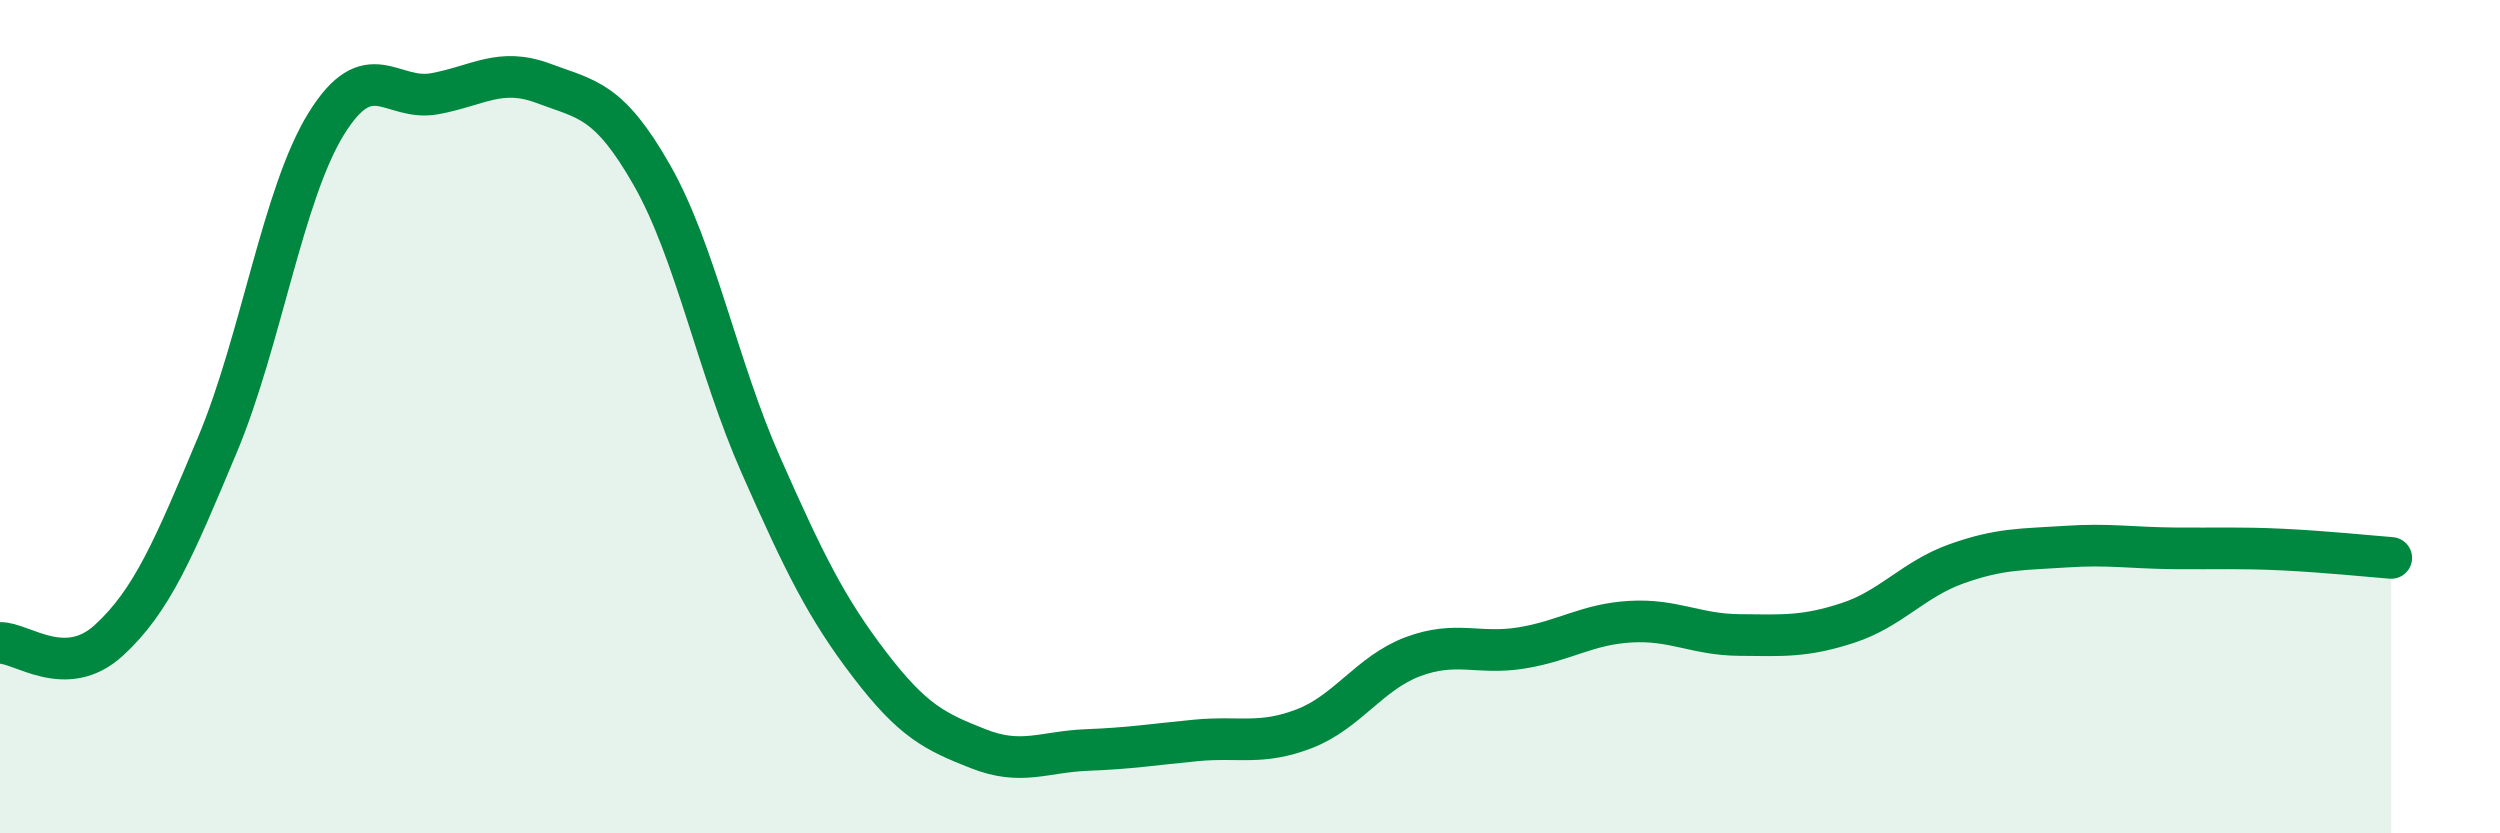
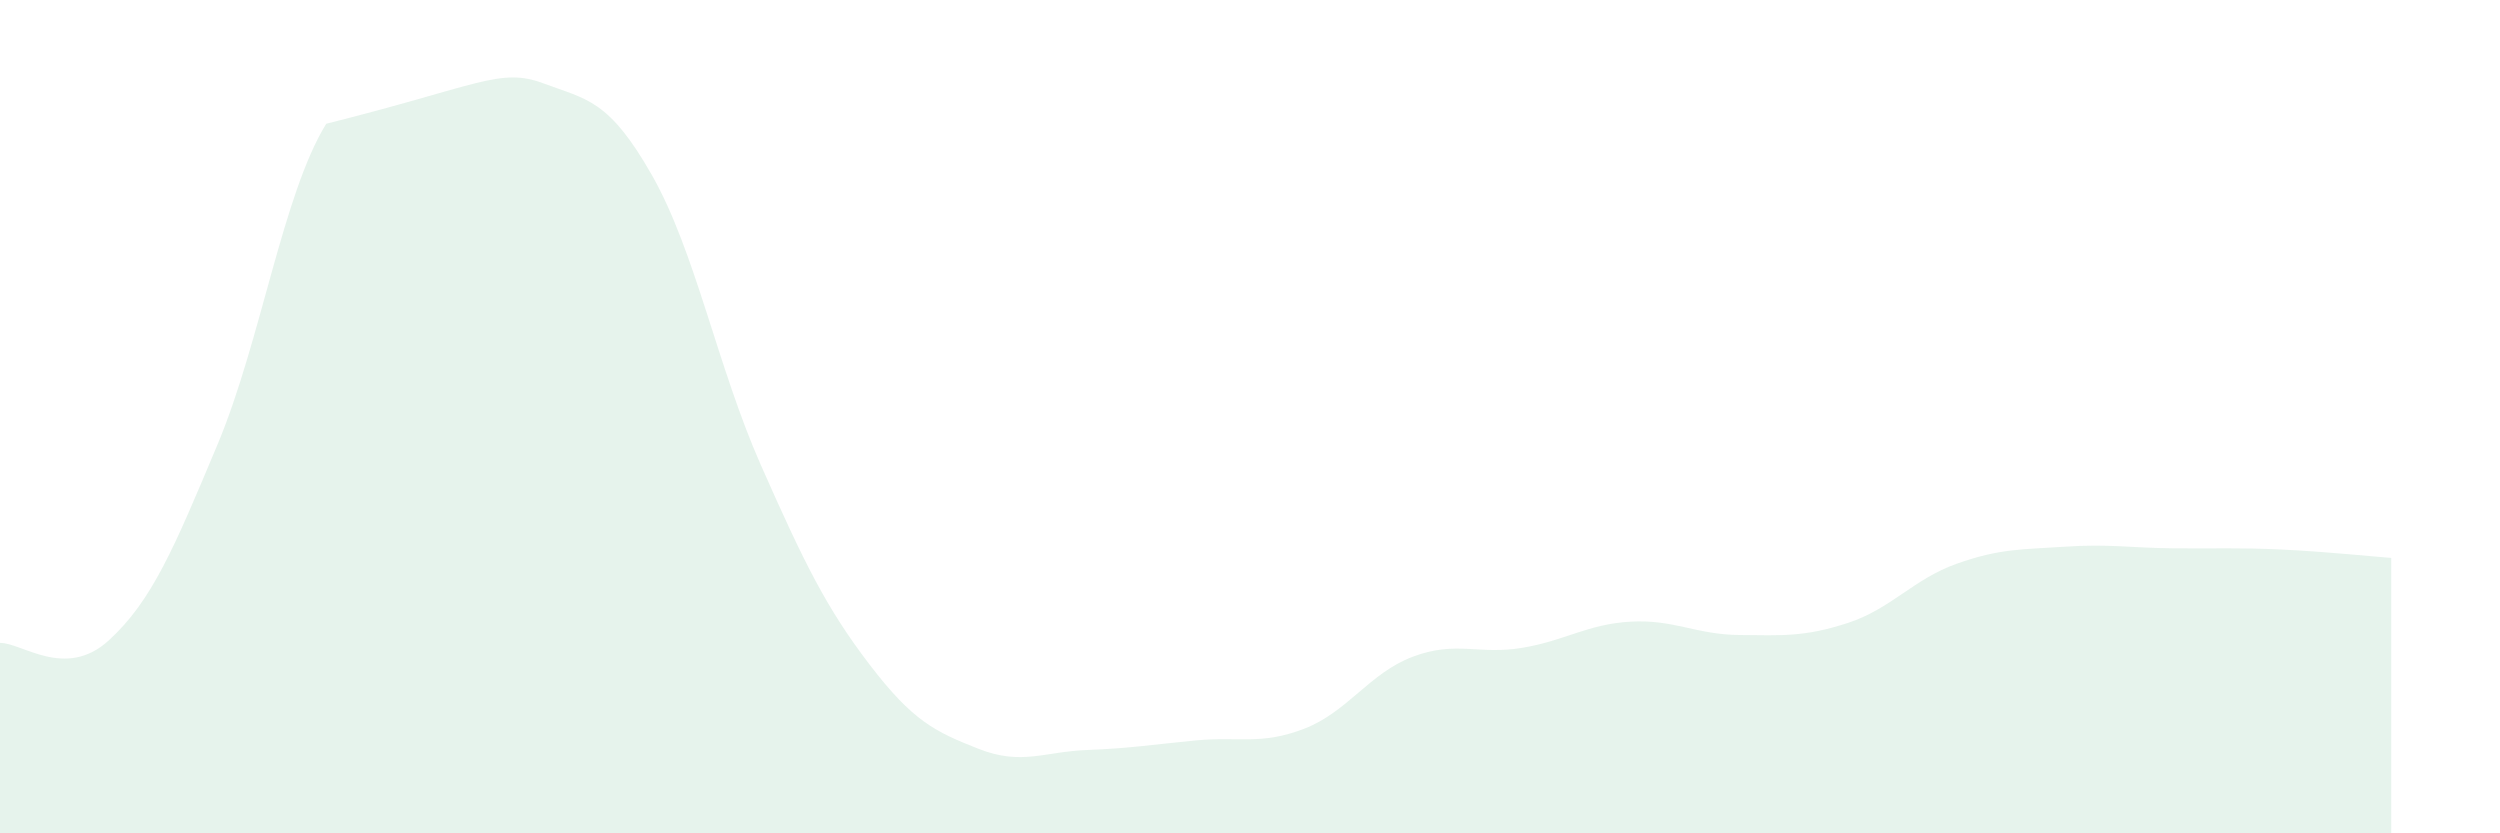
<svg xmlns="http://www.w3.org/2000/svg" width="60" height="20" viewBox="0 0 60 20">
-   <path d="M 0,15.43 C 0.52,15.42 1.57,16.32 2.61,15.37 C 3.65,14.42 4.18,13.15 5.22,10.67 C 6.26,8.19 6.79,4.65 7.83,2.97 C 8.87,1.29 9.39,2.44 10.43,2.25 C 11.47,2.06 12,1.61 13.04,2 C 14.08,2.39 14.61,2.38 15.65,4.21 C 16.69,6.04 17.22,8.81 18.26,11.16 C 19.3,13.51 19.83,14.59 20.87,15.95 C 21.91,17.31 22.44,17.56 23.48,17.97 C 24.52,18.38 25.05,18.04 26.09,18 C 27.13,17.96 27.66,17.87 28.7,17.77 C 29.74,17.67 30.26,17.89 31.3,17.49 C 32.34,17.09 32.87,16.15 33.91,15.76 C 34.95,15.37 35.48,15.72 36.52,15.55 C 37.56,15.38 38.09,14.98 39.13,14.92 C 40.17,14.86 40.7,15.23 41.74,15.24 C 42.78,15.25 43.31,15.29 44.35,14.95 C 45.39,14.61 45.92,13.9 46.96,13.53 C 48,13.16 48.53,13.19 49.57,13.12 C 50.61,13.05 51.13,13.15 52.17,13.16 C 53.21,13.17 53.74,13.14 54.78,13.19 C 55.82,13.24 56.87,13.35 57.39,13.39L57.39 20L0 20Z" fill="#008740" opacity="0.1" stroke-linecap="round" stroke-linejoin="round" />
-   <path d="M 0,15.43 C 0.52,15.42 1.57,16.32 2.61,15.37 C 3.65,14.42 4.18,13.15 5.22,10.67 C 6.26,8.19 6.79,4.65 7.83,2.97 C 8.87,1.29 9.39,2.44 10.43,2.25 C 11.47,2.06 12,1.61 13.04,2 C 14.08,2.39 14.61,2.38 15.65,4.21 C 16.69,6.04 17.22,8.81 18.26,11.16 C 19.3,13.51 19.83,14.59 20.87,15.95 C 21.91,17.31 22.44,17.56 23.48,17.97 C 24.52,18.38 25.05,18.04 26.09,18 C 27.13,17.96 27.66,17.87 28.7,17.77 C 29.74,17.67 30.26,17.89 31.3,17.49 C 32.34,17.09 32.87,16.15 33.91,15.76 C 34.95,15.37 35.48,15.72 36.52,15.55 C 37.56,15.38 38.09,14.98 39.13,14.92 C 40.17,14.86 40.7,15.23 41.74,15.24 C 42.78,15.25 43.31,15.29 44.35,14.95 C 45.39,14.61 45.92,13.9 46.96,13.53 C 48,13.16 48.53,13.19 49.57,13.12 C 50.61,13.05 51.13,13.15 52.17,13.16 C 53.21,13.17 53.74,13.14 54.78,13.19 C 55.82,13.24 56.87,13.35 57.39,13.39" stroke="#008740" stroke-width="1" fill="none" stroke-linecap="round" stroke-linejoin="round" />
+   <path d="M 0,15.43 C 0.52,15.42 1.57,16.32 2.61,15.37 C 3.65,14.42 4.18,13.15 5.22,10.67 C 6.26,8.19 6.79,4.65 7.83,2.97 C 11.47,2.06 12,1.61 13.04,2 C 14.08,2.39 14.61,2.38 15.65,4.21 C 16.69,6.04 17.22,8.81 18.26,11.16 C 19.3,13.51 19.83,14.59 20.87,15.95 C 21.91,17.31 22.44,17.56 23.48,17.97 C 24.52,18.38 25.05,18.04 26.09,18 C 27.13,17.96 27.66,17.87 28.7,17.77 C 29.74,17.67 30.26,17.89 31.3,17.49 C 32.34,17.09 32.87,16.15 33.91,15.76 C 34.95,15.37 35.48,15.72 36.52,15.55 C 37.56,15.38 38.09,14.98 39.13,14.92 C 40.17,14.86 40.7,15.23 41.74,15.24 C 42.78,15.25 43.31,15.29 44.35,14.95 C 45.39,14.61 45.92,13.9 46.96,13.53 C 48,13.16 48.53,13.19 49.57,13.12 C 50.61,13.05 51.13,13.15 52.17,13.16 C 53.21,13.17 53.74,13.14 54.78,13.19 C 55.82,13.24 56.87,13.35 57.39,13.39L57.39 20L0 20Z" fill="#008740" opacity="0.1" stroke-linecap="round" stroke-linejoin="round" />
</svg>